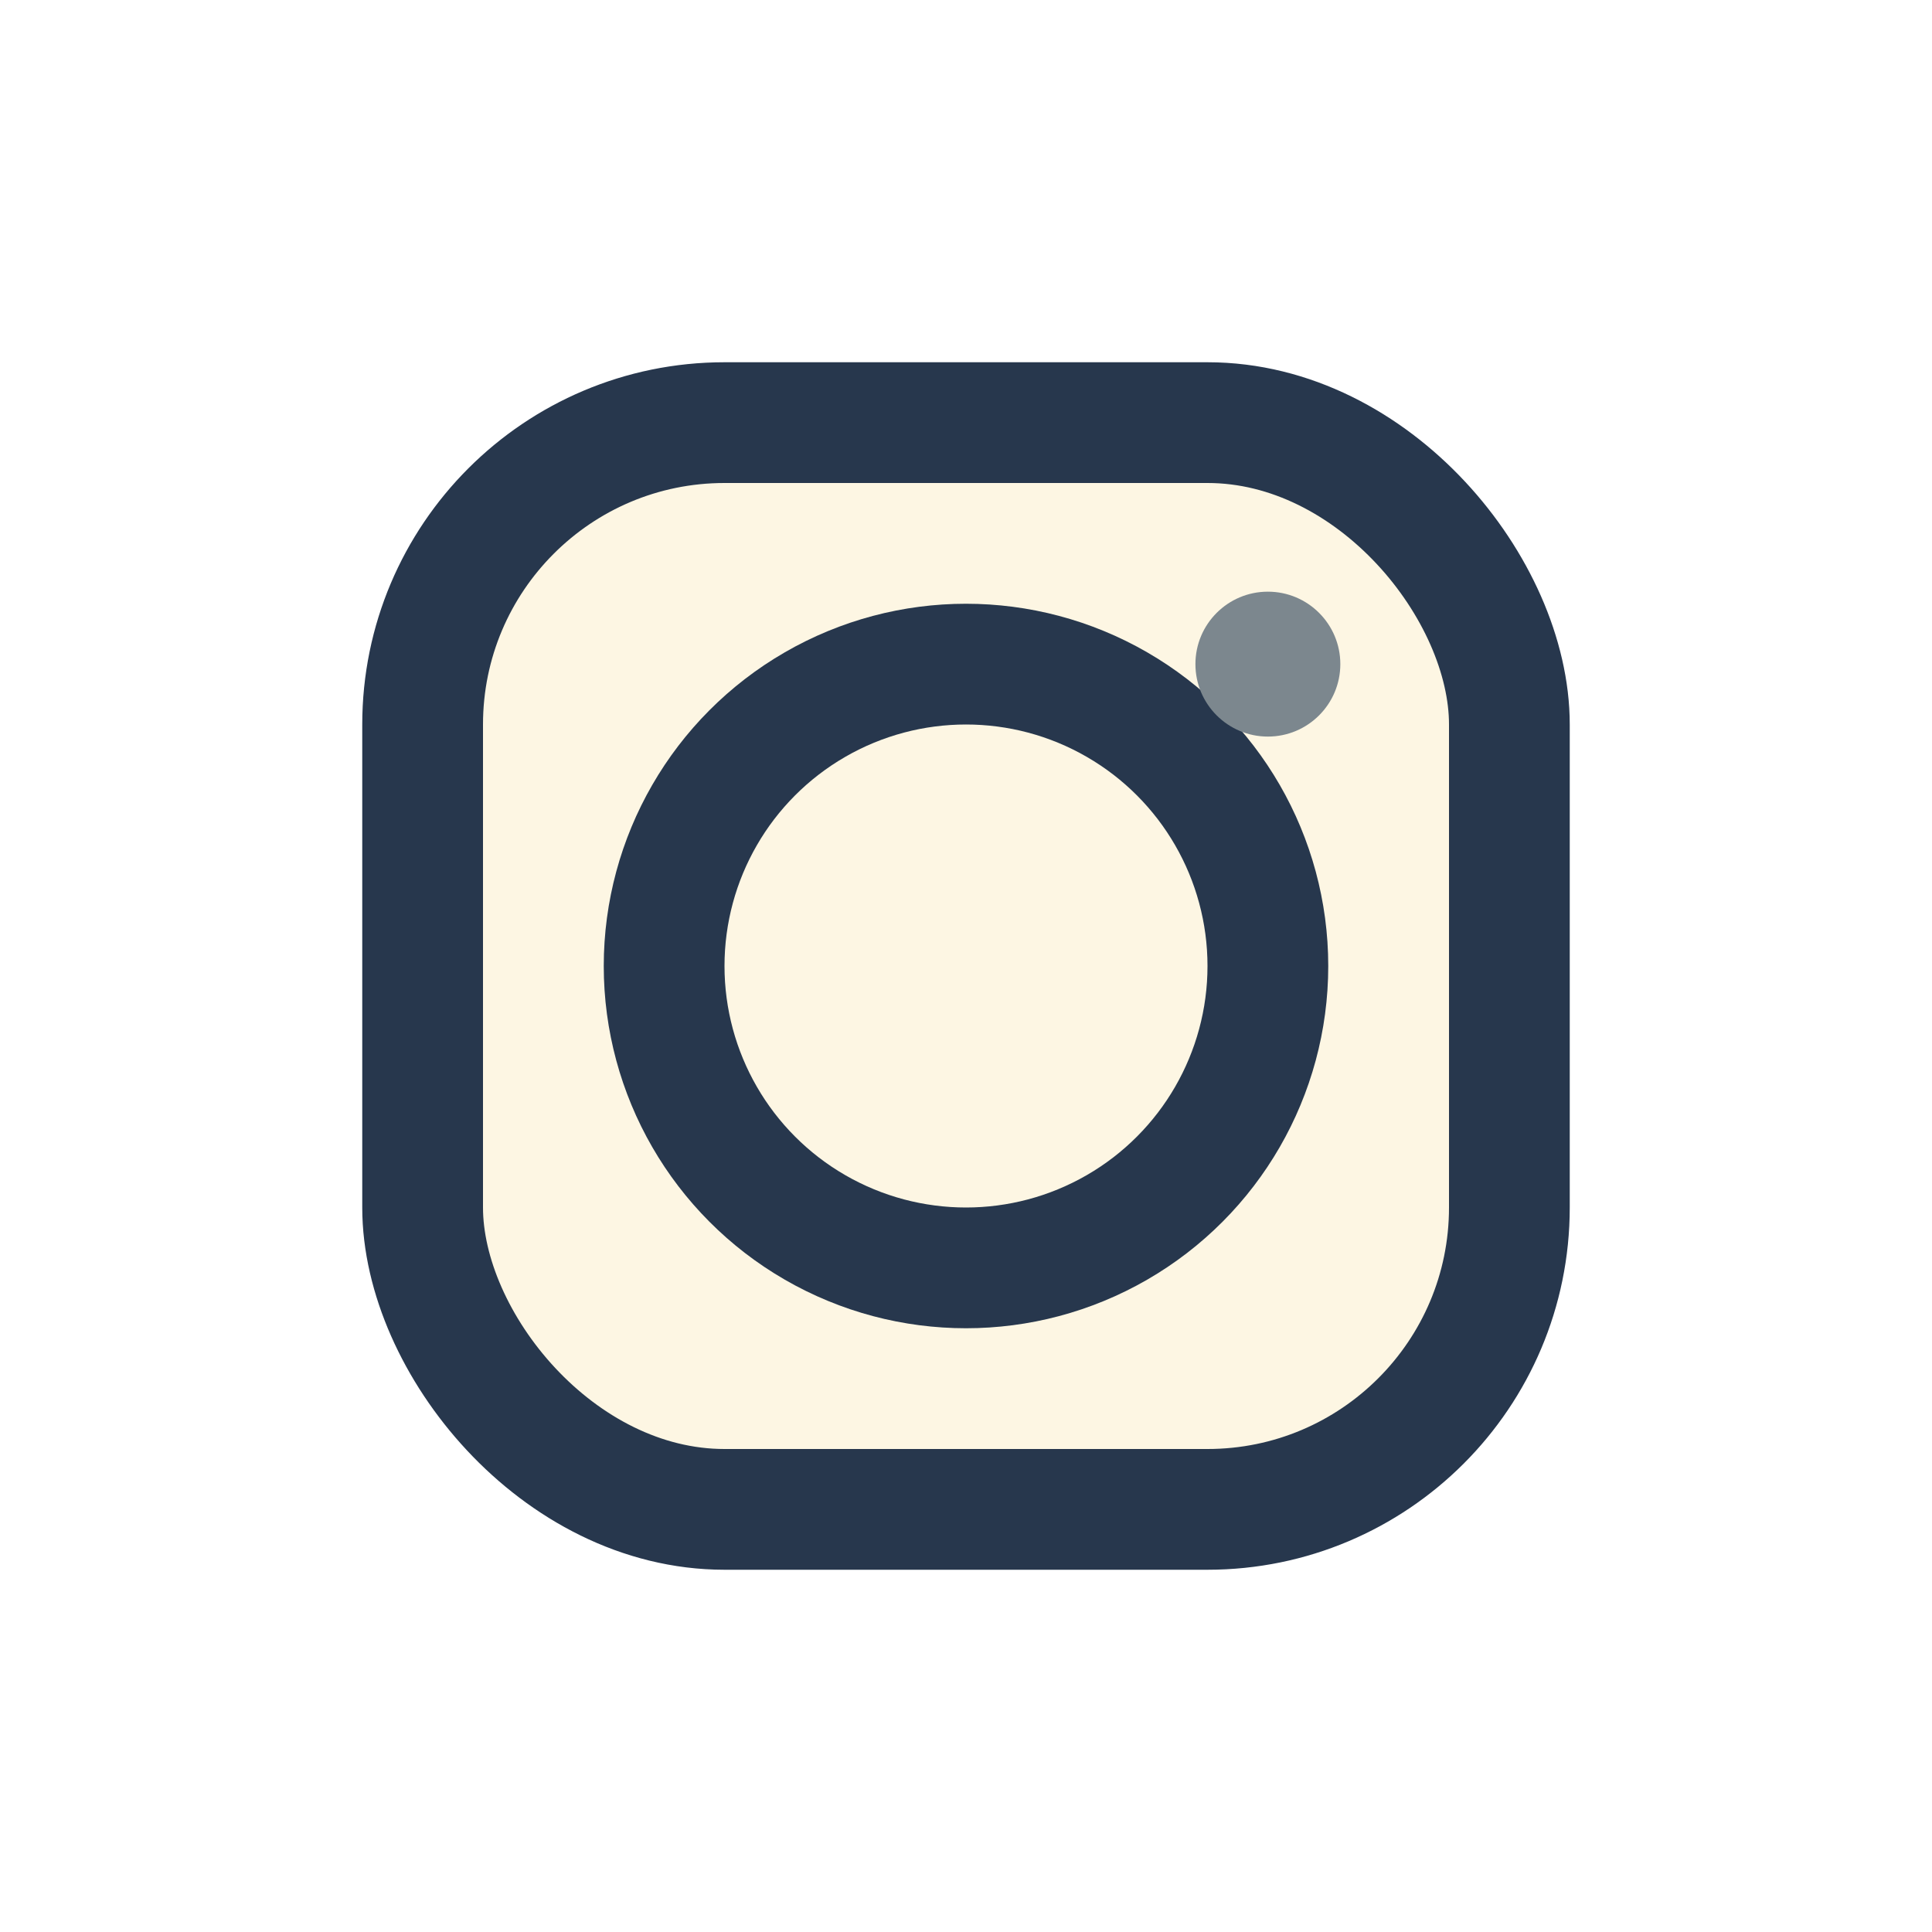
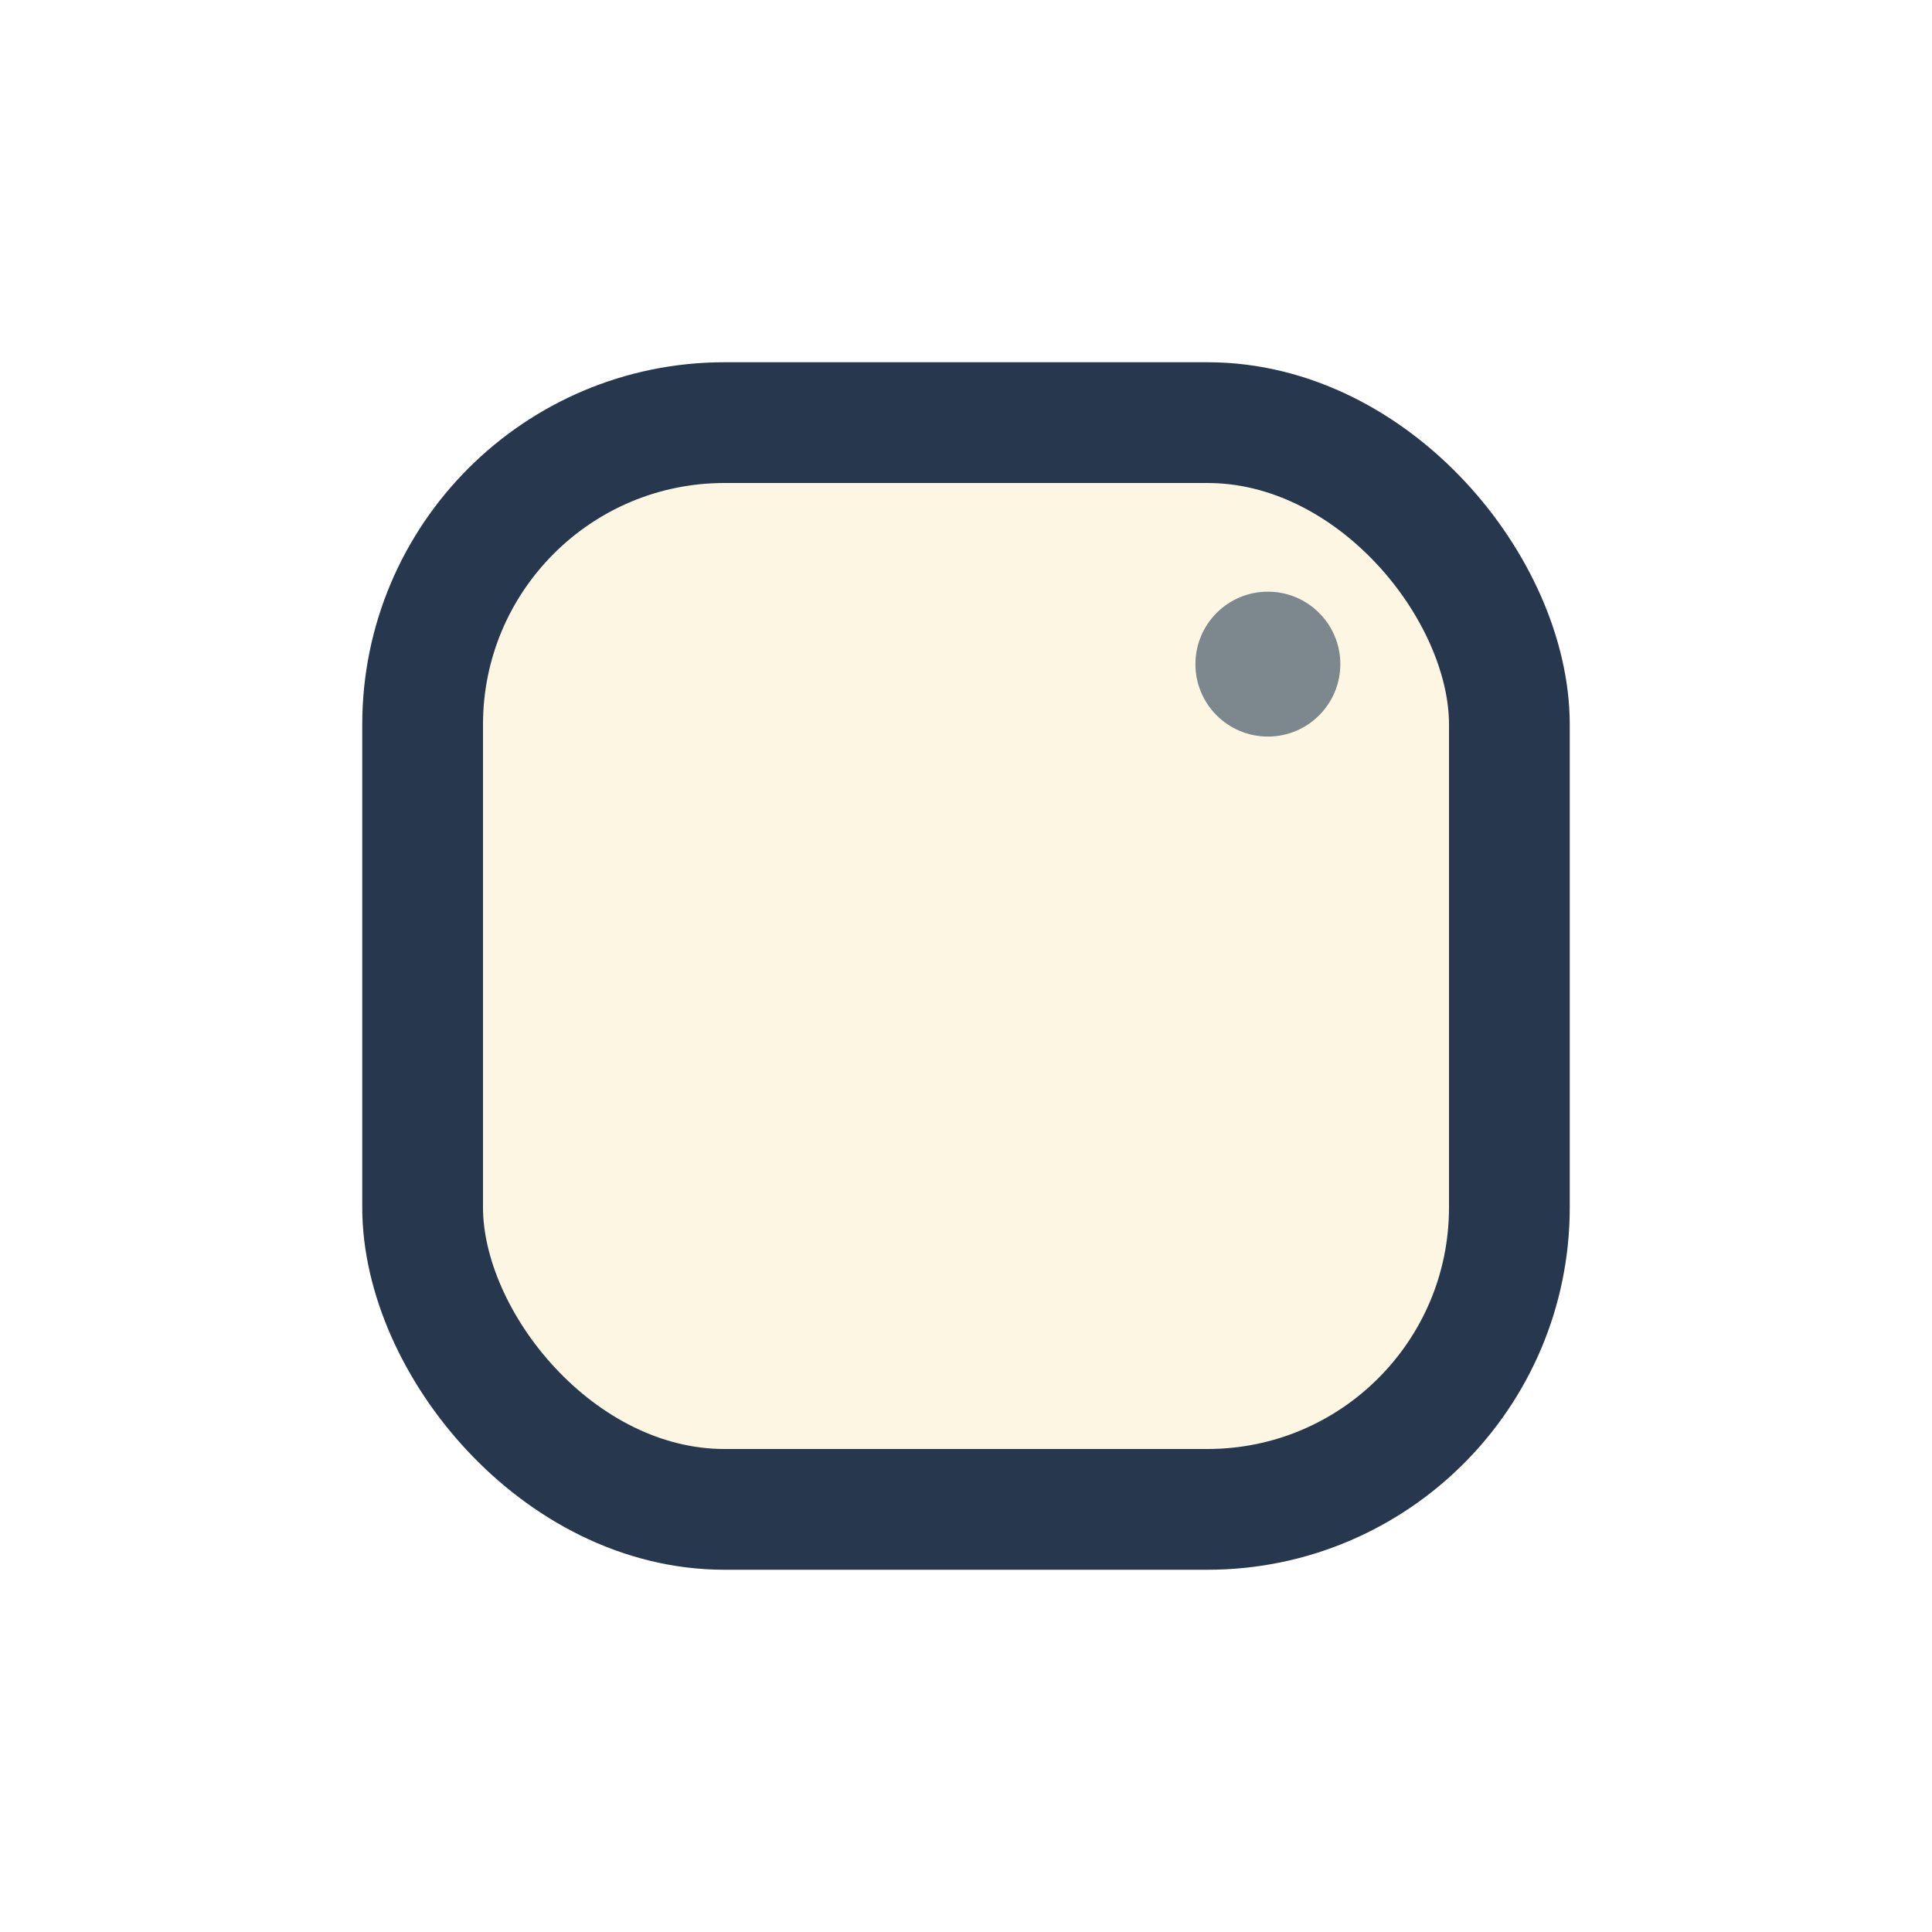
<svg xmlns="http://www.w3.org/2000/svg" width="32" height="32" viewBox="0 0 32 32">
  <rect x="7" y="7" width="18" height="18" rx="5" fill="#FDF6E3" stroke="#27374D" stroke-width="2" />
-   <circle cx="16" cy="16" r="5" fill="none" stroke="#27374D" stroke-width="2" />
  <circle cx="21" cy="11" r="1.2" fill="#7C878E" />
</svg>